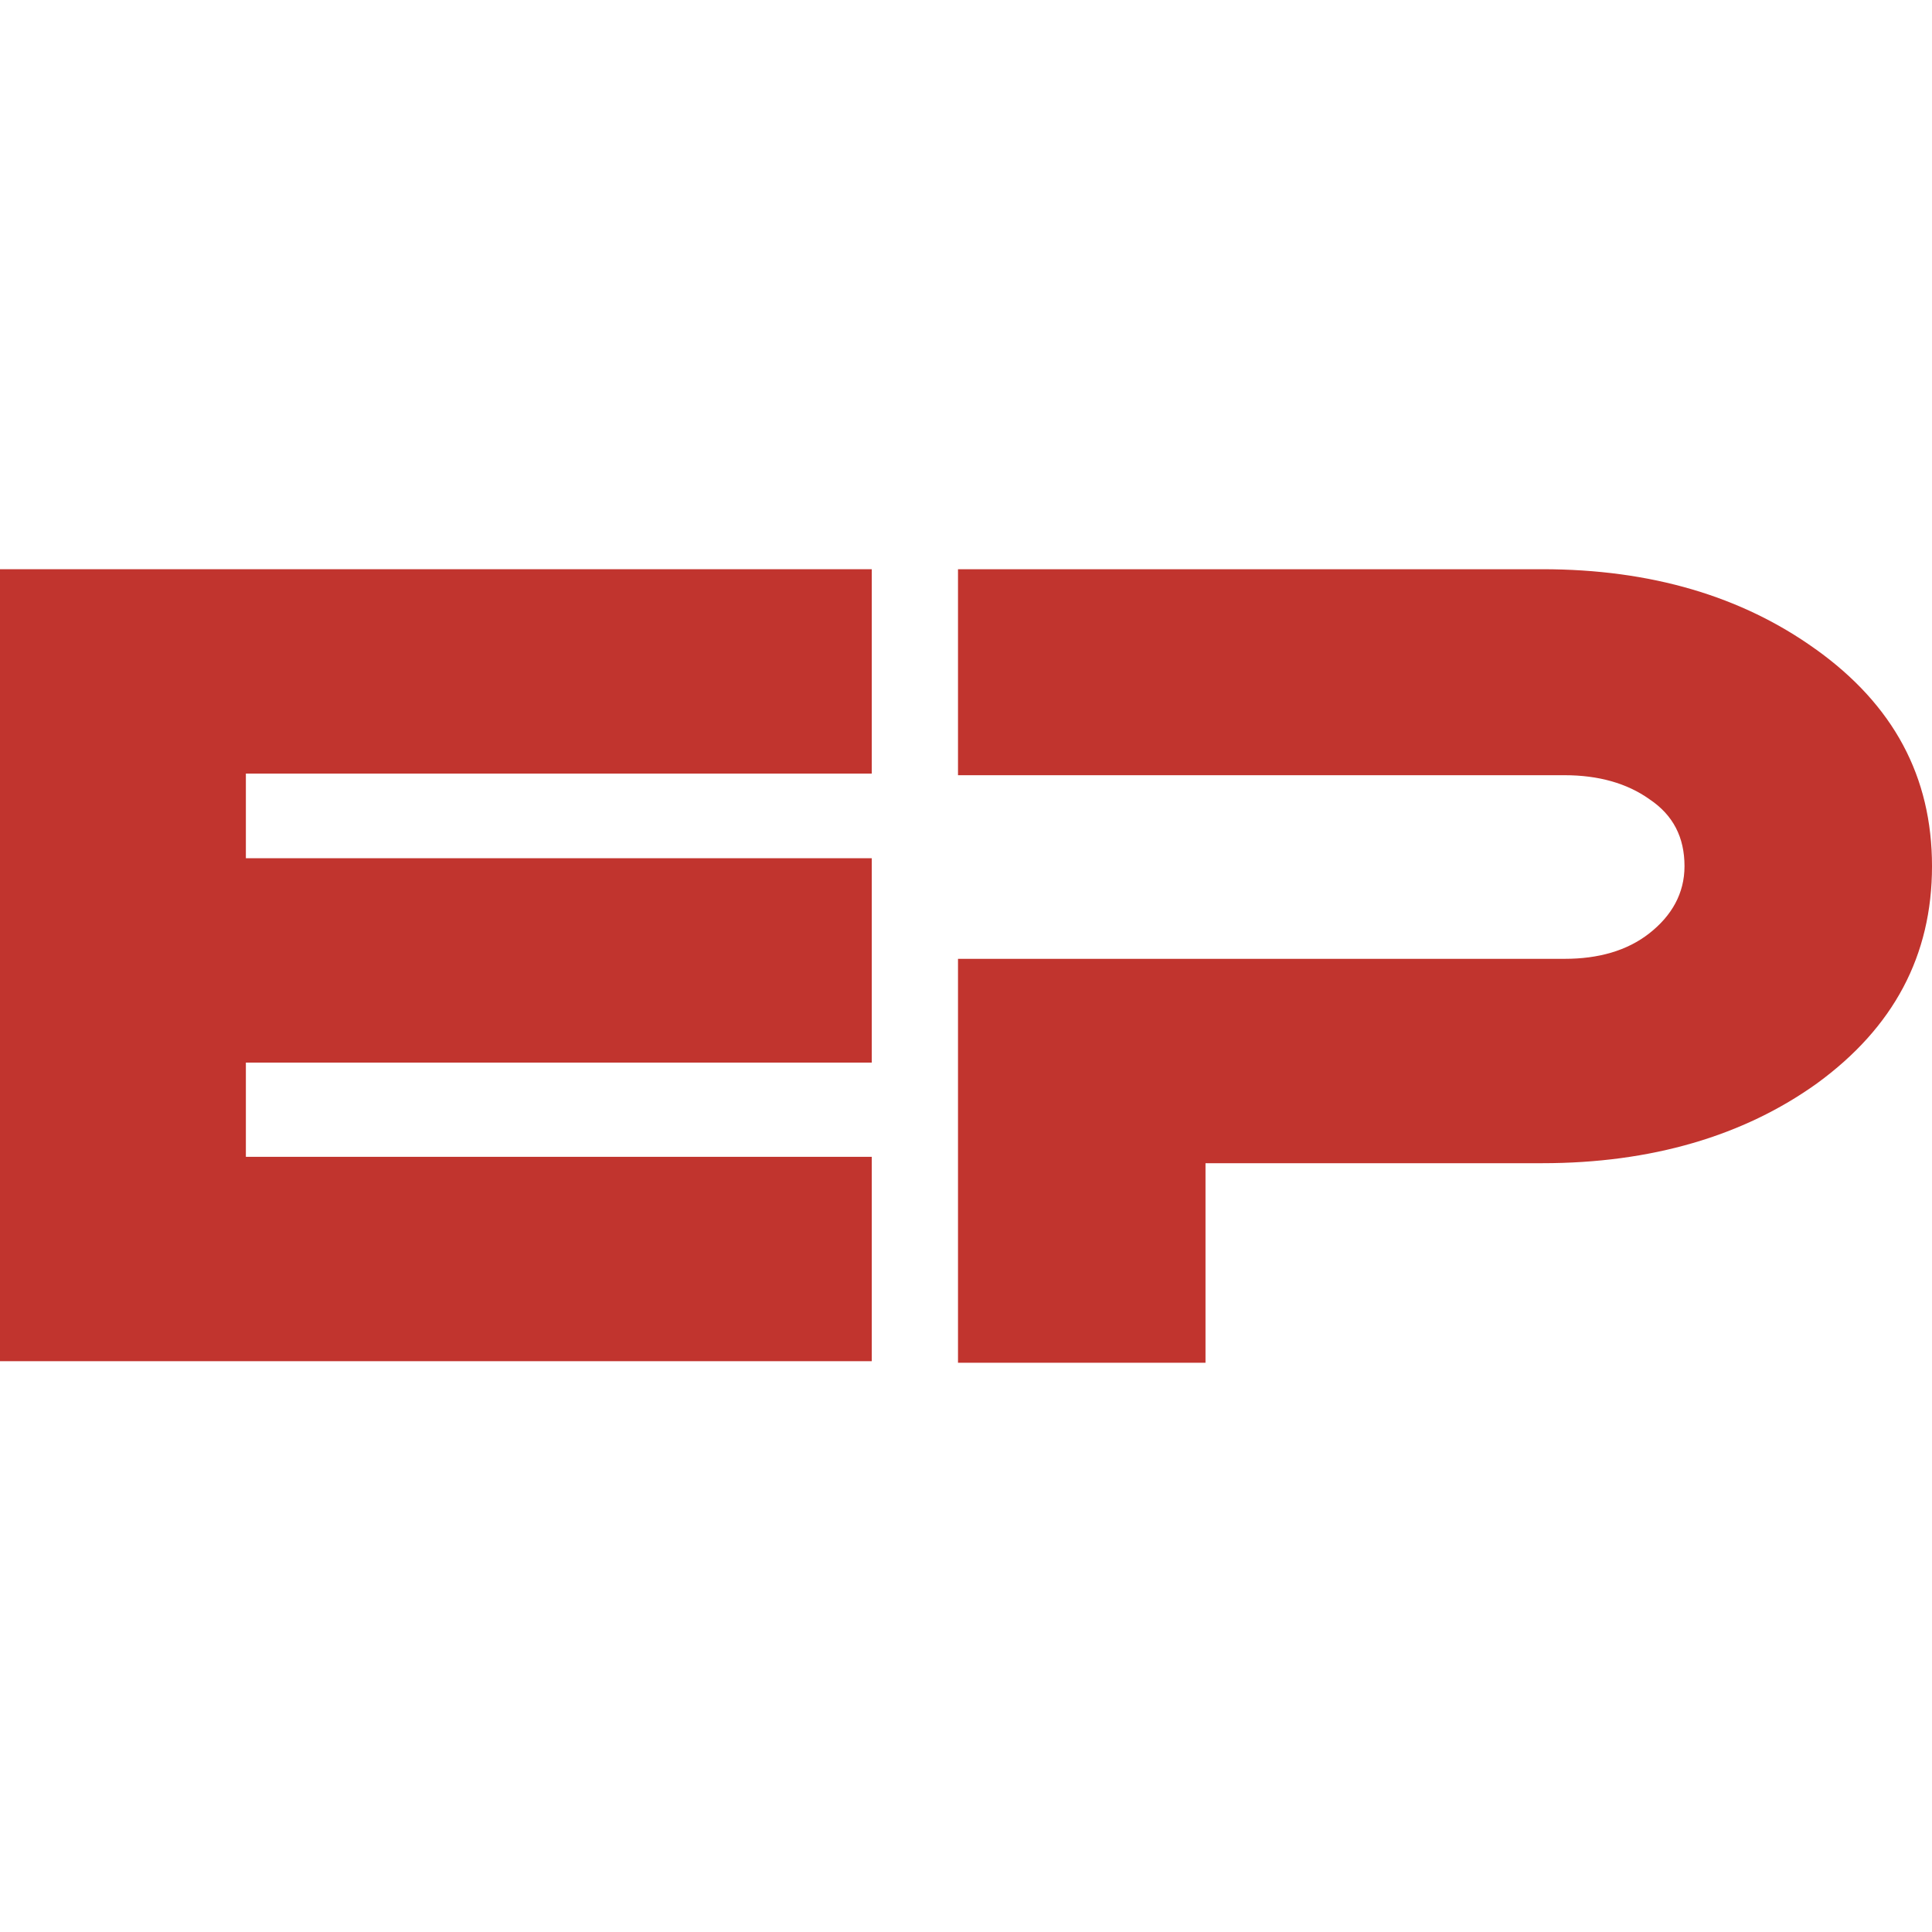
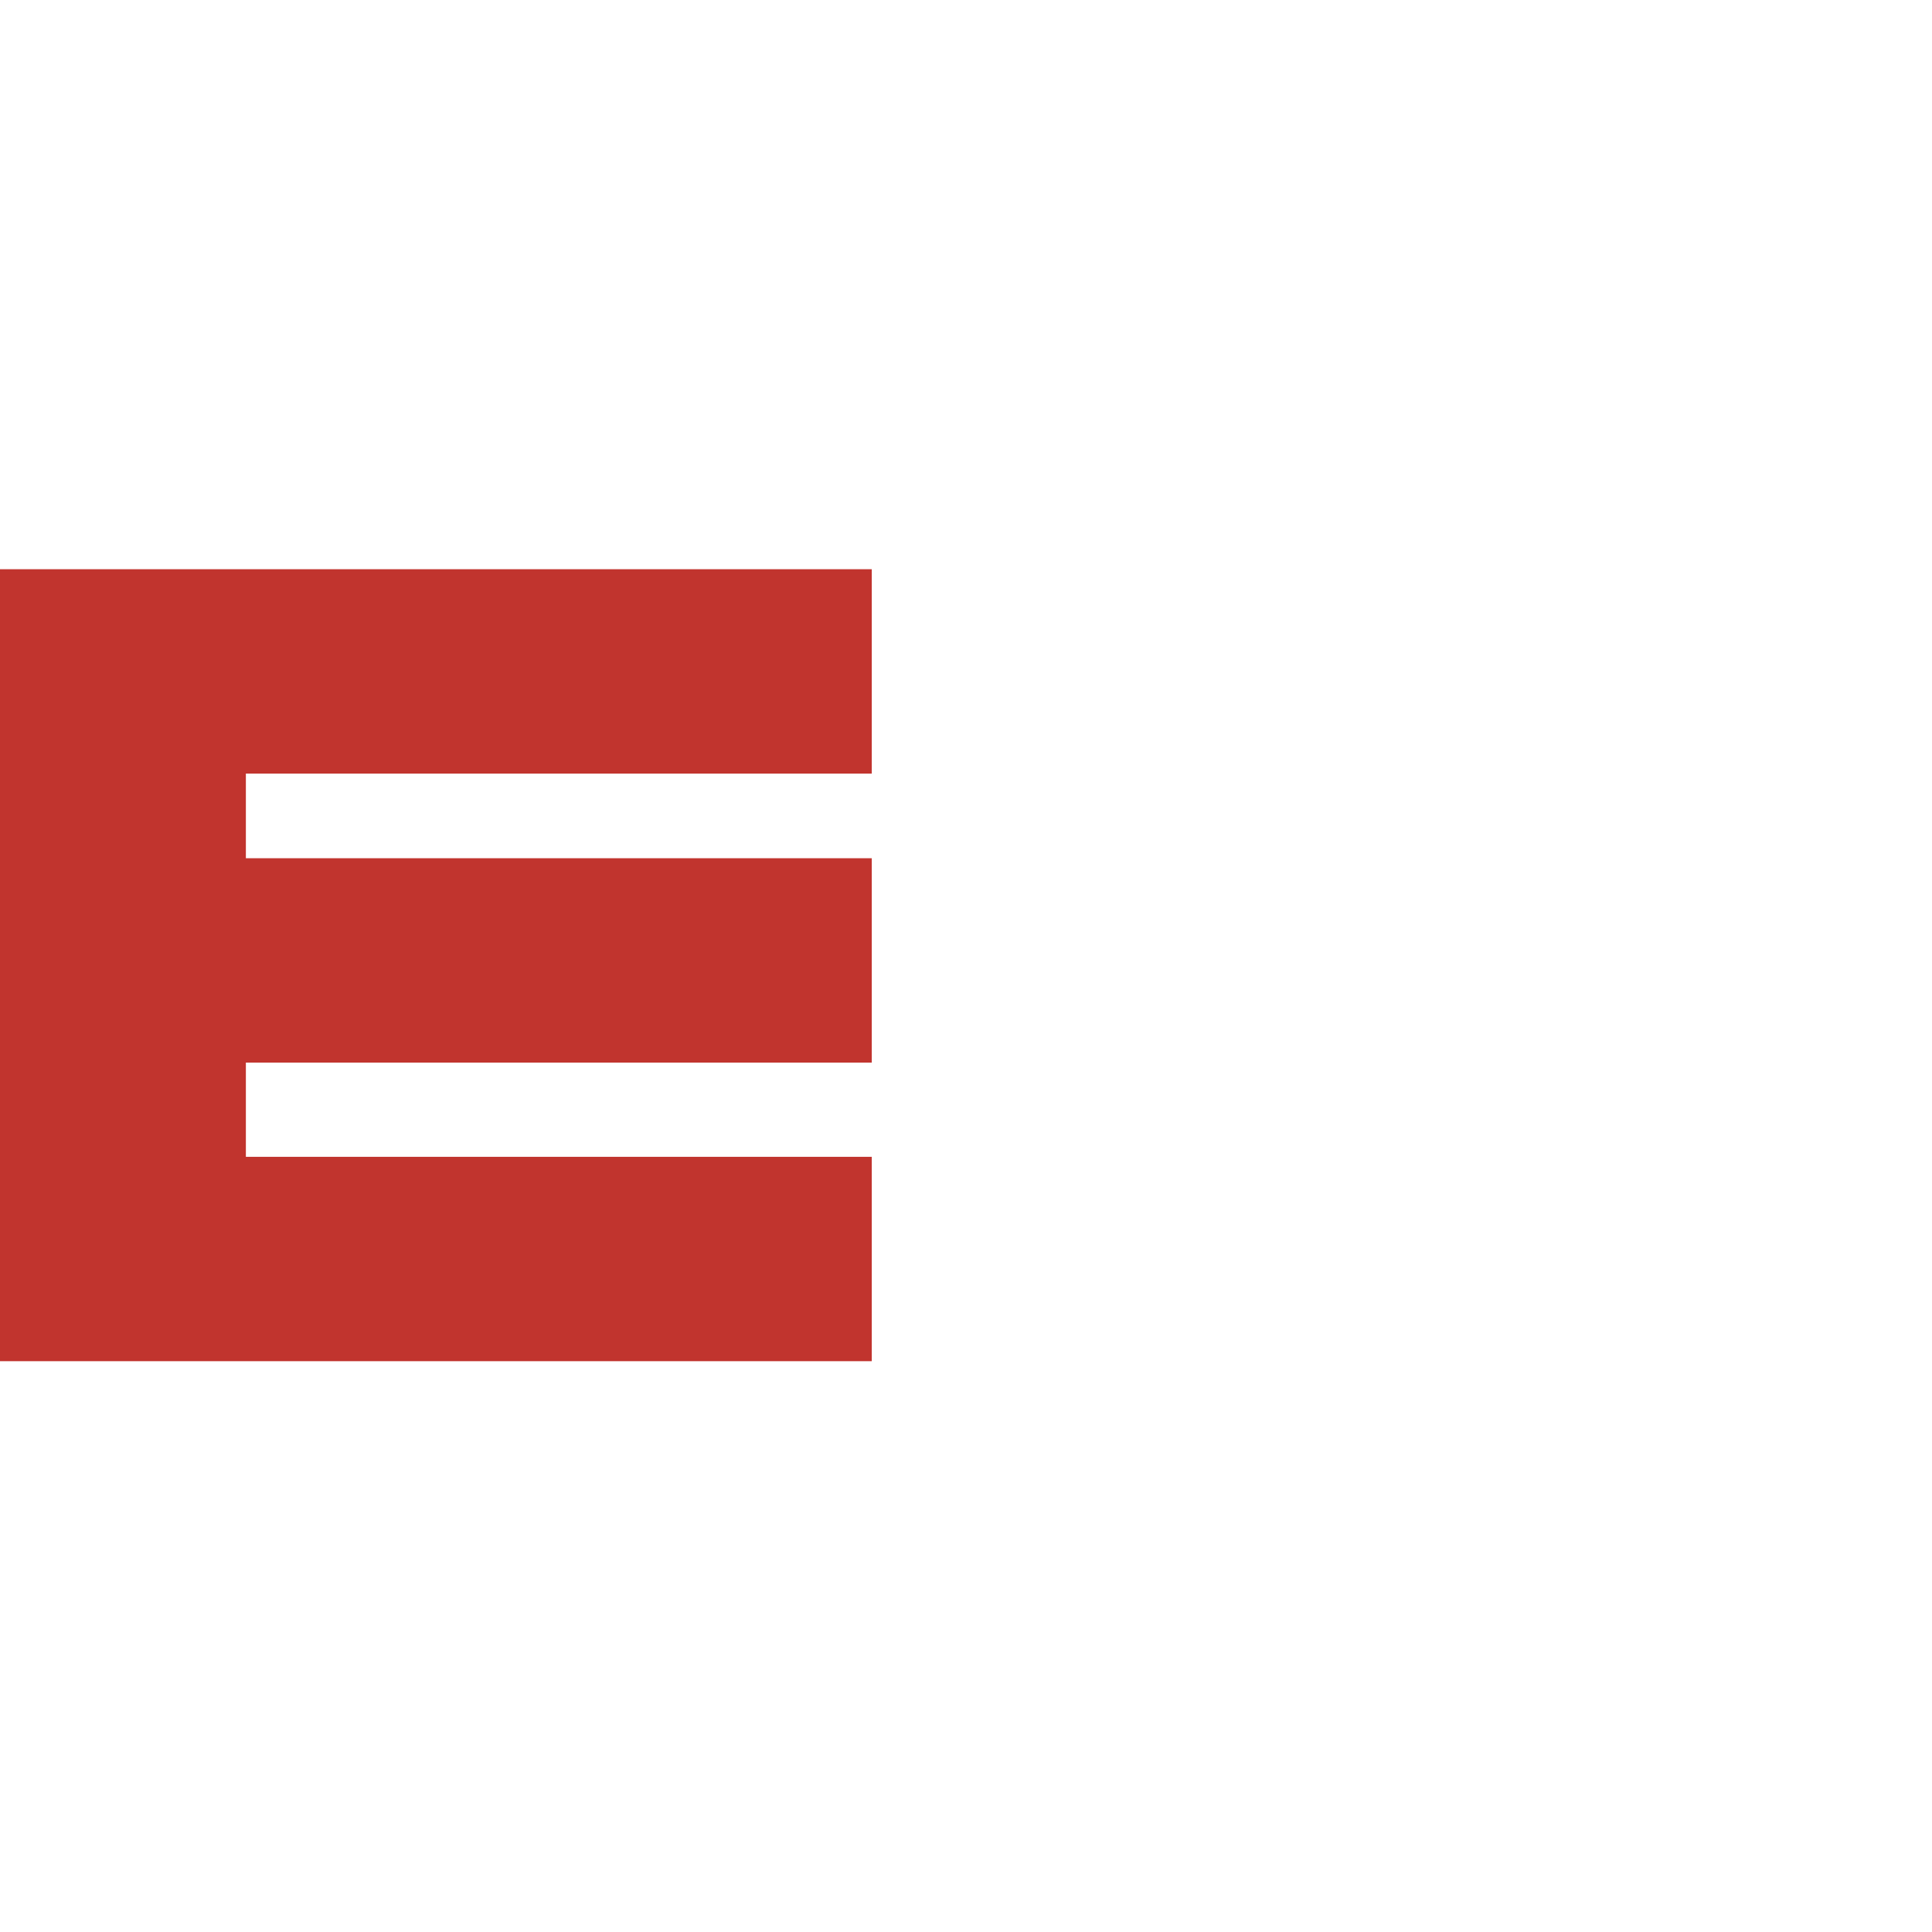
<svg xmlns="http://www.w3.org/2000/svg" version="1.1" width="512" height="512">
  <svg id="SvgjsSvg1111" version="1.1" viewBox="0 0 512 512">
-     <path d="M481.11,172.01c-19.46-13.96-43.58-21.16-72.36-21.16h-154.87v54.59h160.79c8.89,0,16.5,2.12,22.43,6.35,6.35,4.23,9.31,10.16,9.31,17.77,0,7.19-3.39,13.12-9.31,17.77-5.92,4.65-13.54,6.77-22.43,6.77h-160.79v107.05h65.59v-52.89h89.28c28.77,0,53.32-7.19,72.78-21.16,20.31-14.81,30.47-33.85,30.47-57.55s-10.16-42.74-30.89-57.55Z" fill="#c1342e" />
    <polygon points="0 360.73 231.03 360.73 231.03 306.57 65.16 306.57 65.16 281.6 231.03 281.6 231.03 227.44 65.16 227.44 65.16 205.01 231.03 205.01 231.03 150.85 0 150.85 0 360.73" fill="#c1342e" />
  </svg>
  <style>@media (prefers-color-scheme: light) { :root { filter: none; } }
@media (prefers-color-scheme: dark) { :root { filter: none; } }
</style>
</svg>